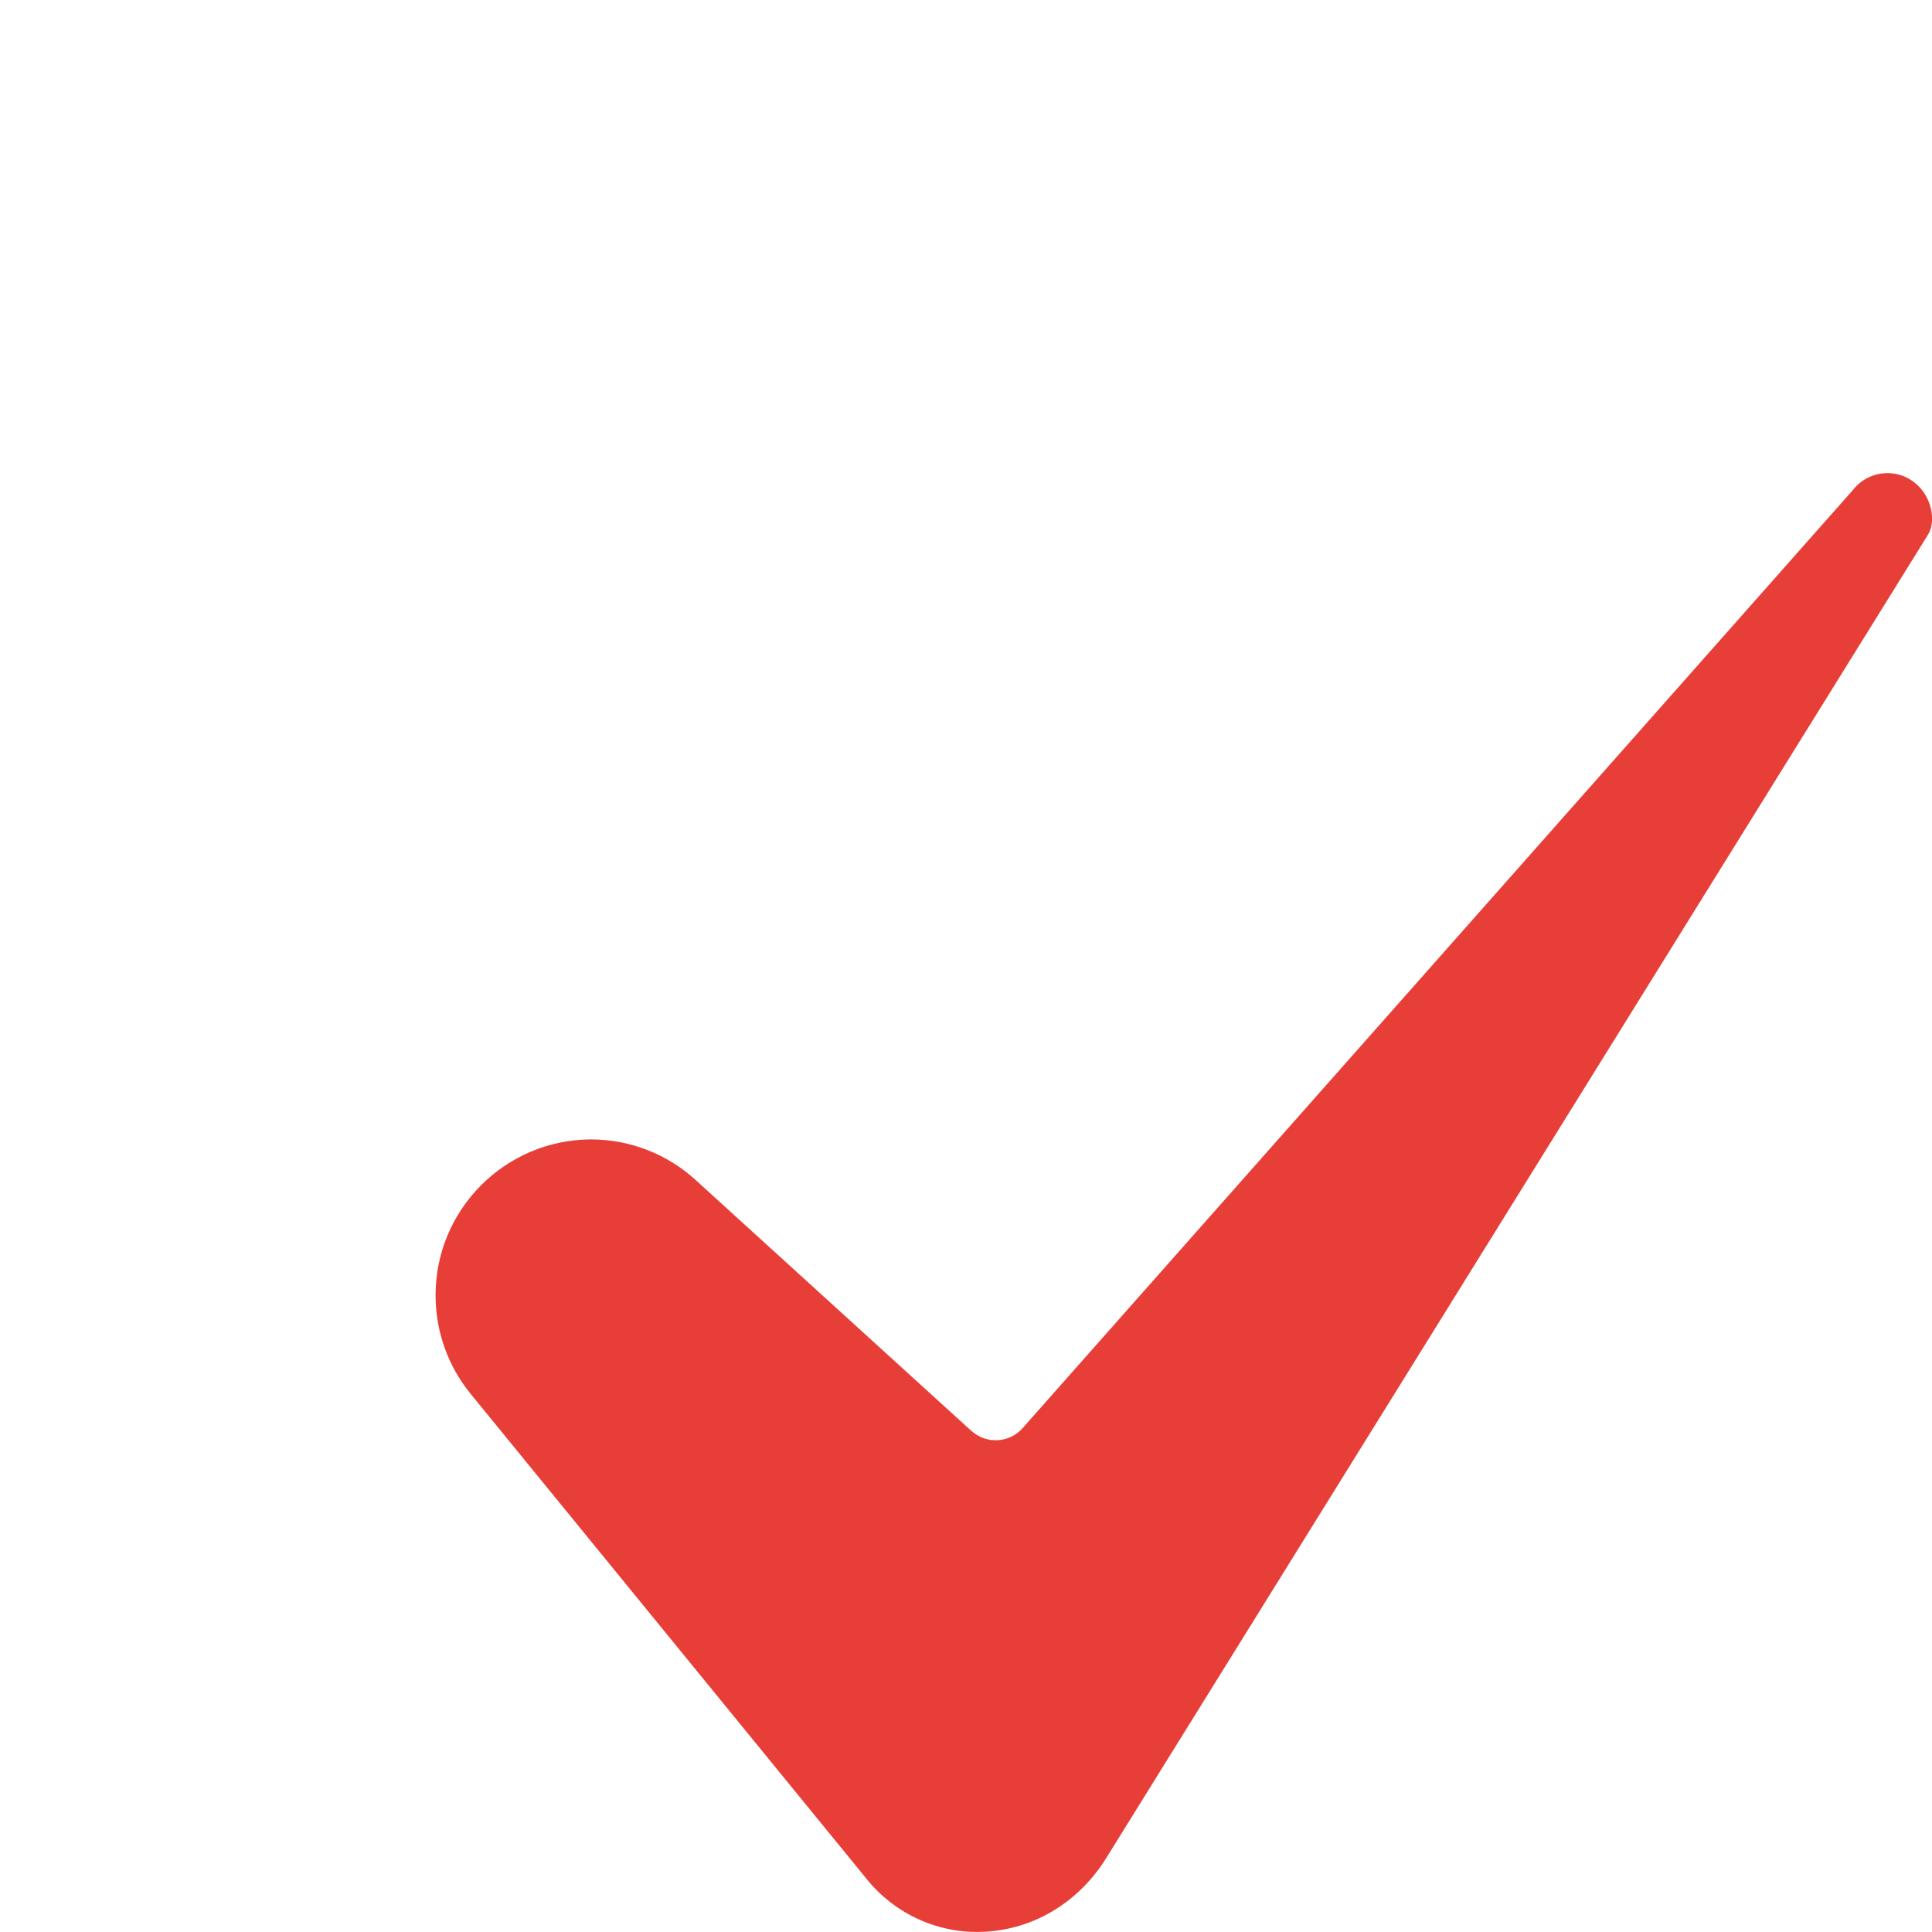
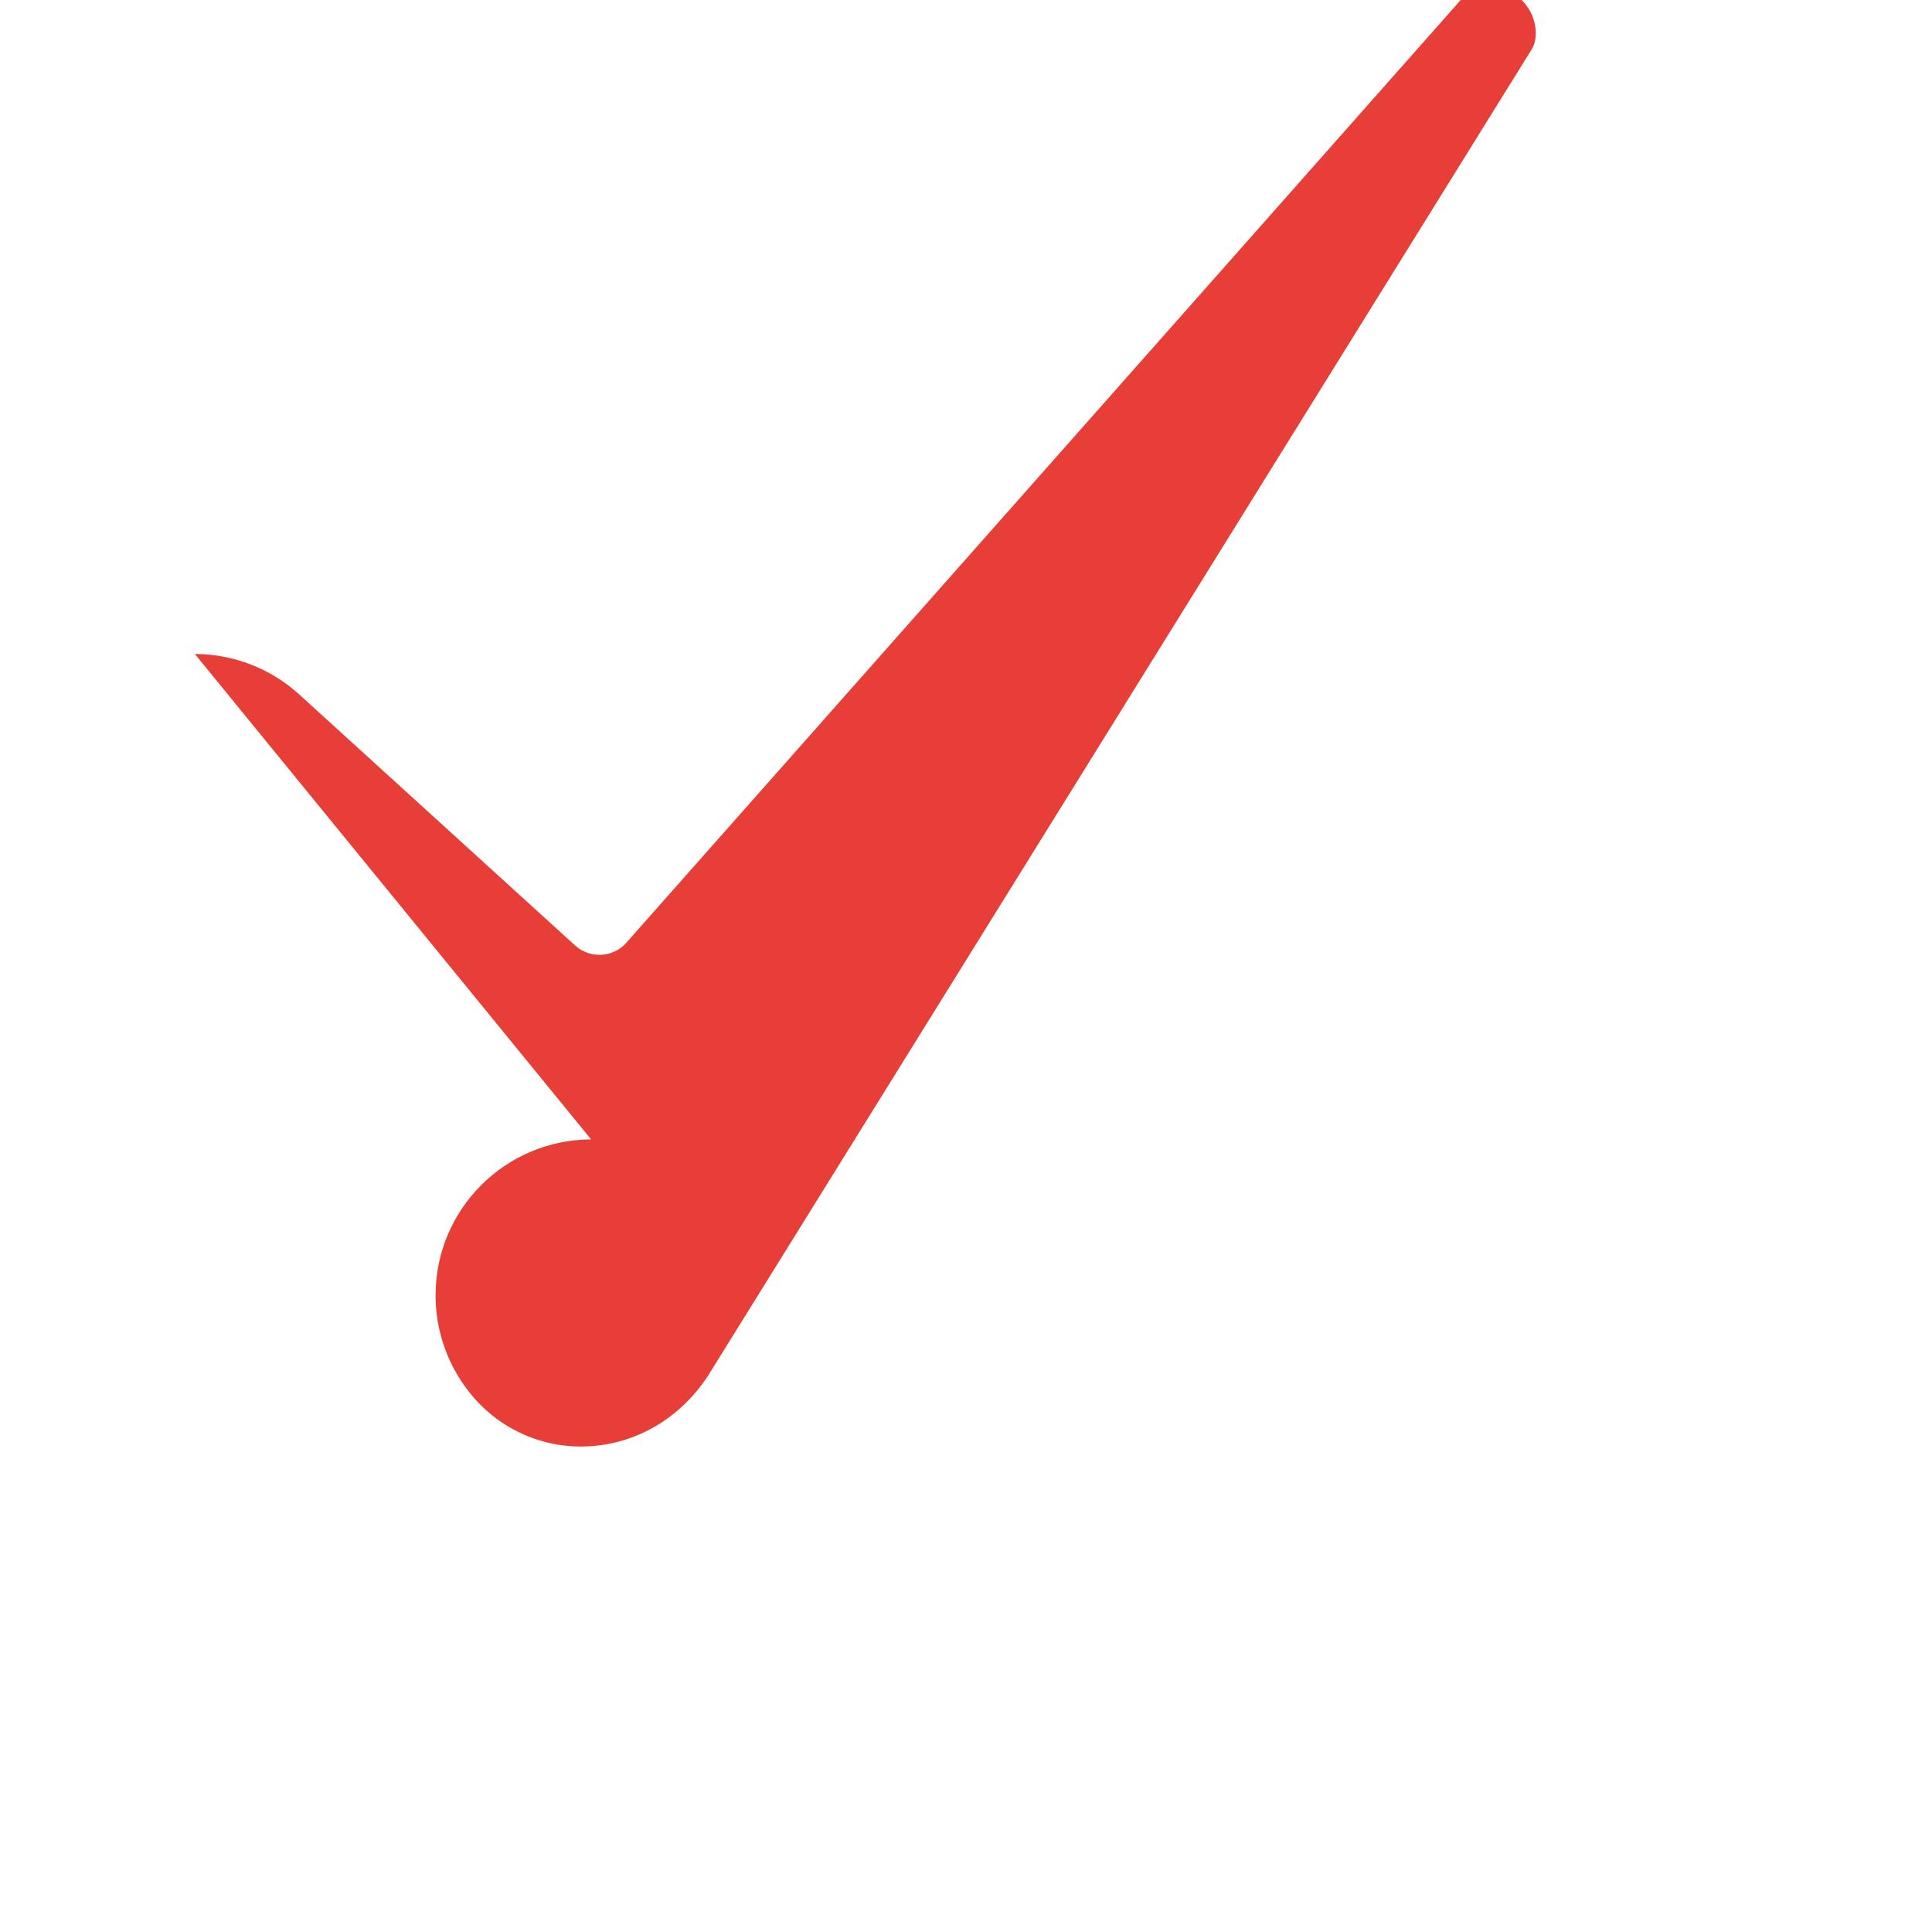
<svg xmlns="http://www.w3.org/2000/svg" version="1.1" viewBox="0 0 20 20">
  <defs>
    <style>
      .cls-1 {
        fill: #e83e38;
      }
    </style>
  </defs>
  <g>
    <g id="Layer_1">
      <g id="_7-Check">
-         <path class="cls-1" d="M6.119,11.795c-.892.003-1.613.728-1.61,1.619.001.37.129.728.362,1.014l4.102,5.025c.297.368.753.571,1.225.544.498-.027.947-.293,1.234-.731l8.521-13.722c.001-.002.003-.005.004-.007.08-.123.054-.366-.111-.519-.183-.17-.47-.159-.64.025-.006.007-.012.014-.018.021-.003.004-.006.007-.009.011l-8.593,9.709c-.136.154-.372.168-.526.032-.001-.001-.003-.002-.004-.003l-2.852-2.595c-.296-.272-.683-.422-1.085-.423h0Z" />
+         <path class="cls-1" d="M6.119,11.795c-.892.003-1.613.728-1.61,1.619.001.37.129.728.362,1.014c.297.368.753.571,1.225.544.498-.027.947-.293,1.234-.731l8.521-13.722c.001-.002.003-.005.004-.007.08-.123.054-.366-.111-.519-.183-.17-.47-.159-.64.025-.006.007-.012.014-.018.021-.003.004-.006.007-.009.011l-8.593,9.709c-.136.154-.372.168-.526.032-.001-.001-.003-.002-.004-.003l-2.852-2.595c-.296-.272-.683-.422-1.085-.423h0Z" />
      </g>
    </g>
  </g>
</svg>